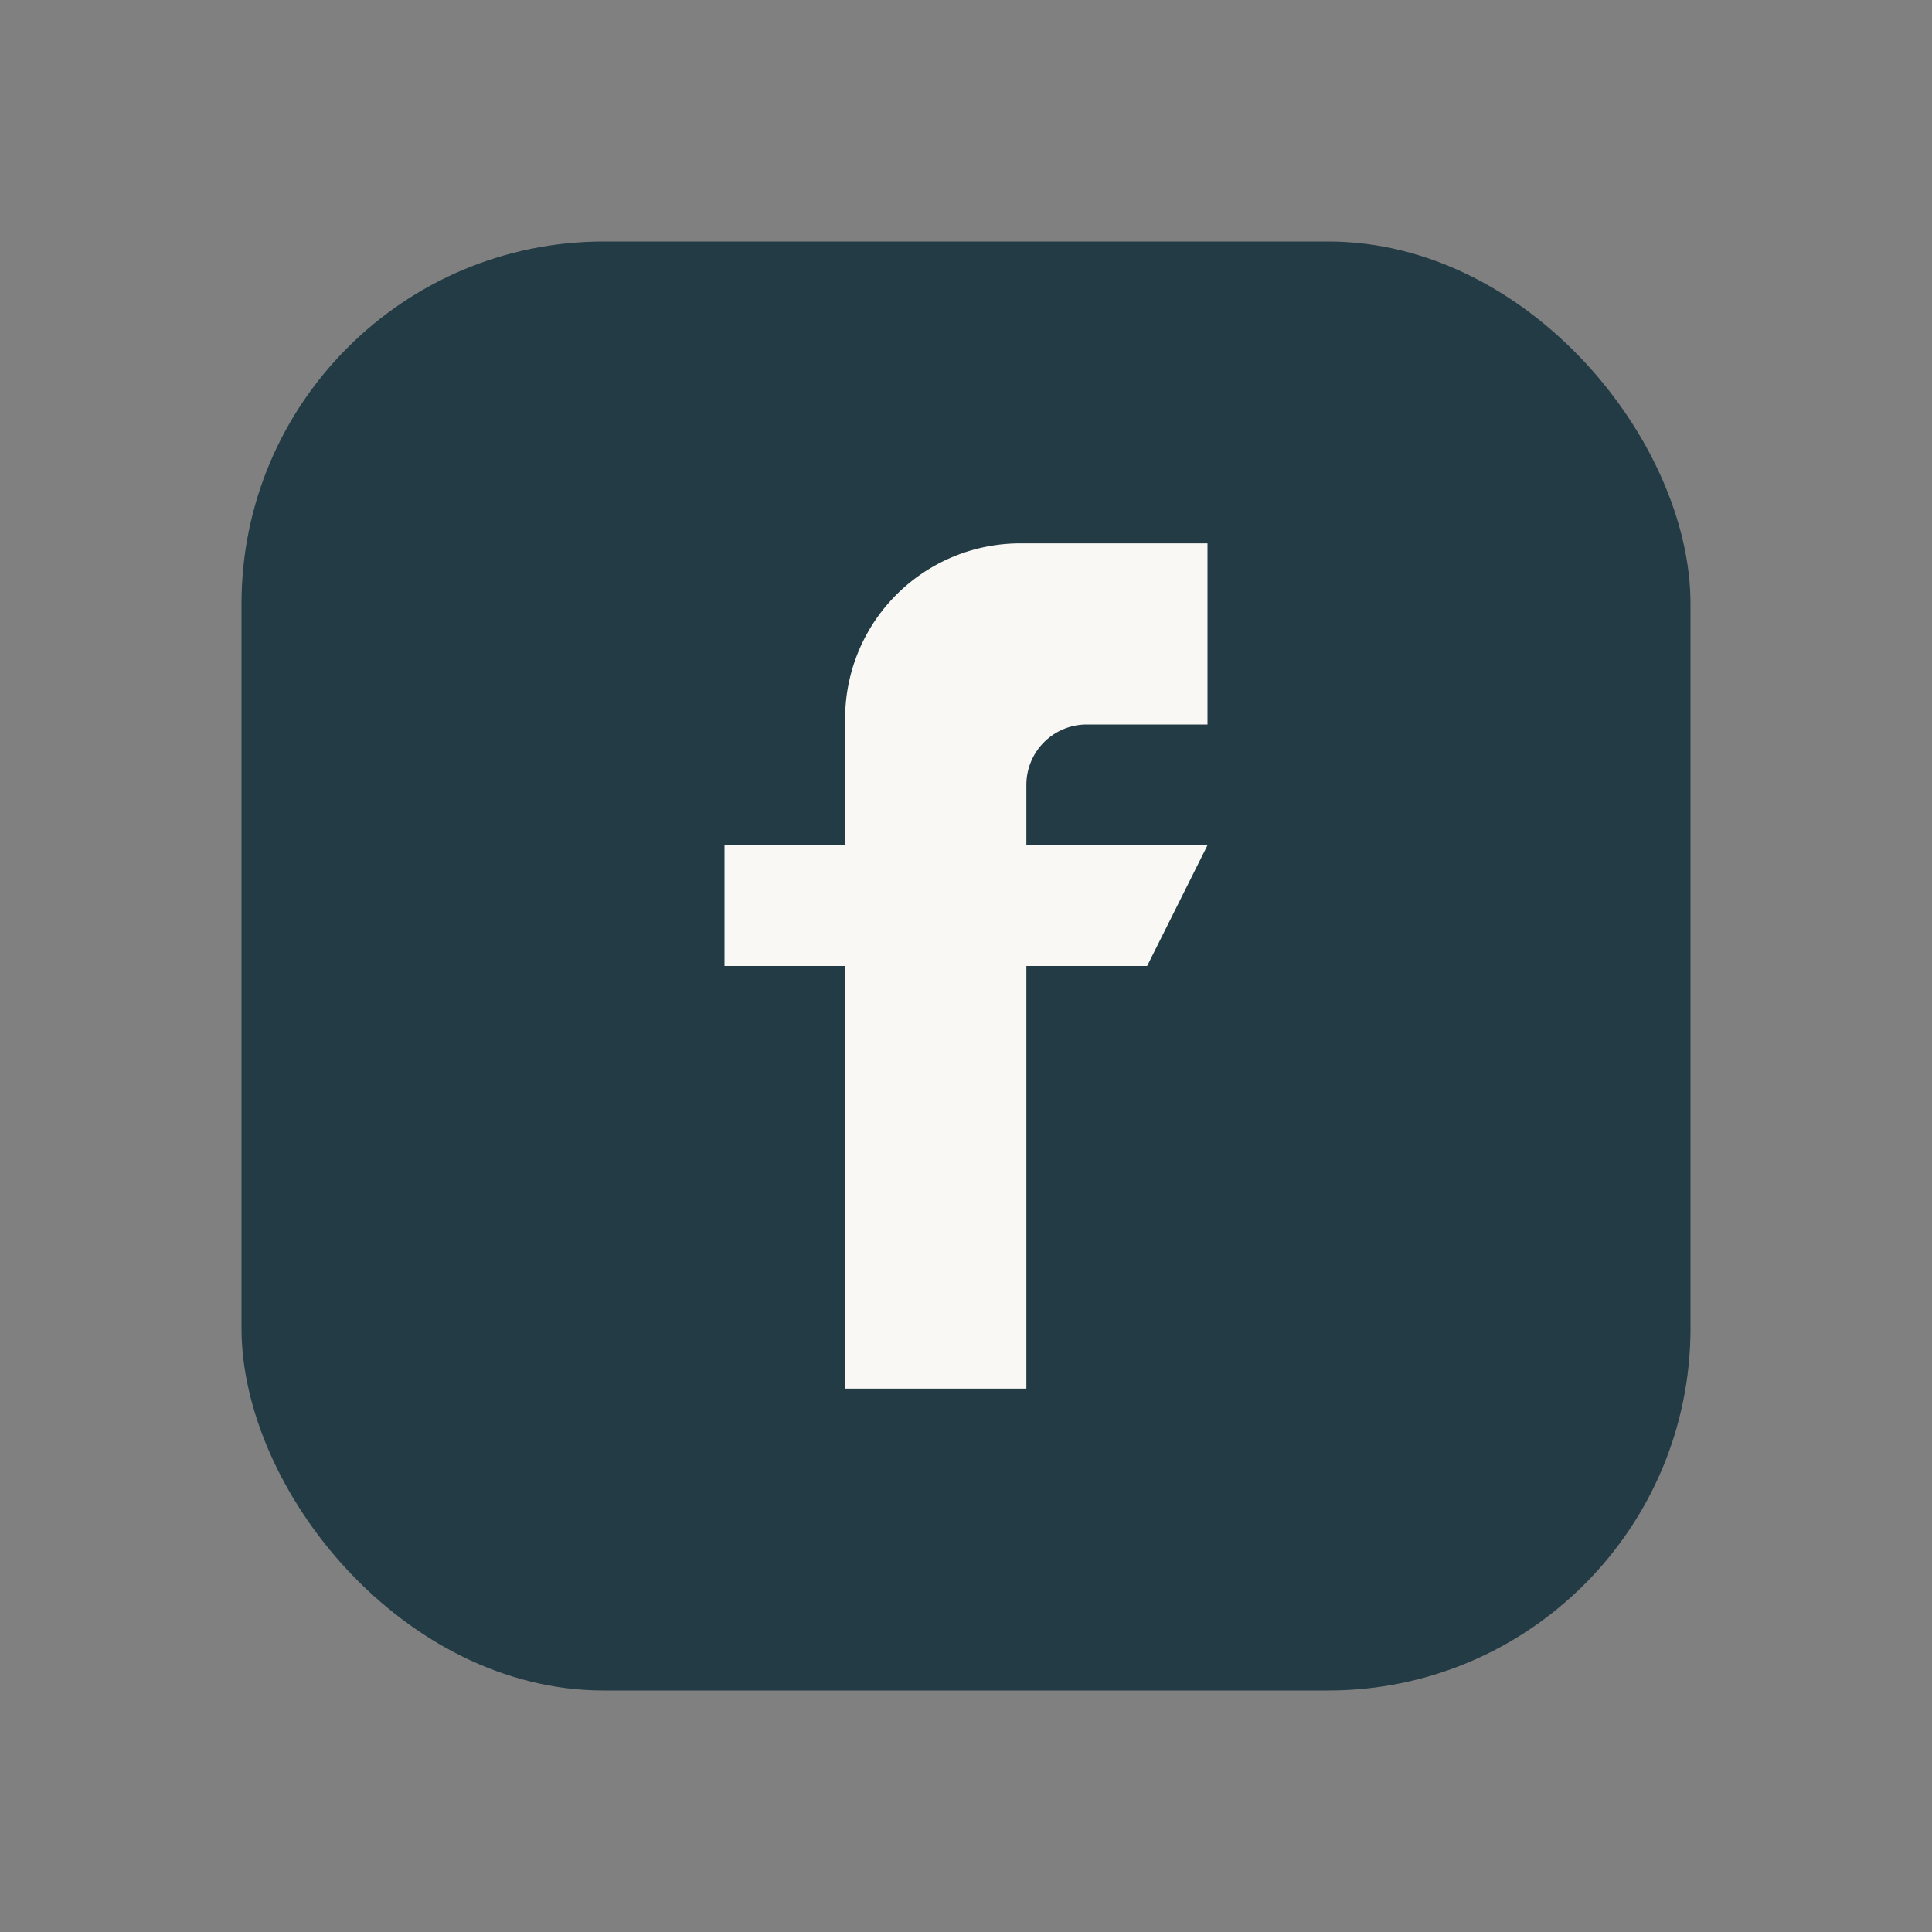
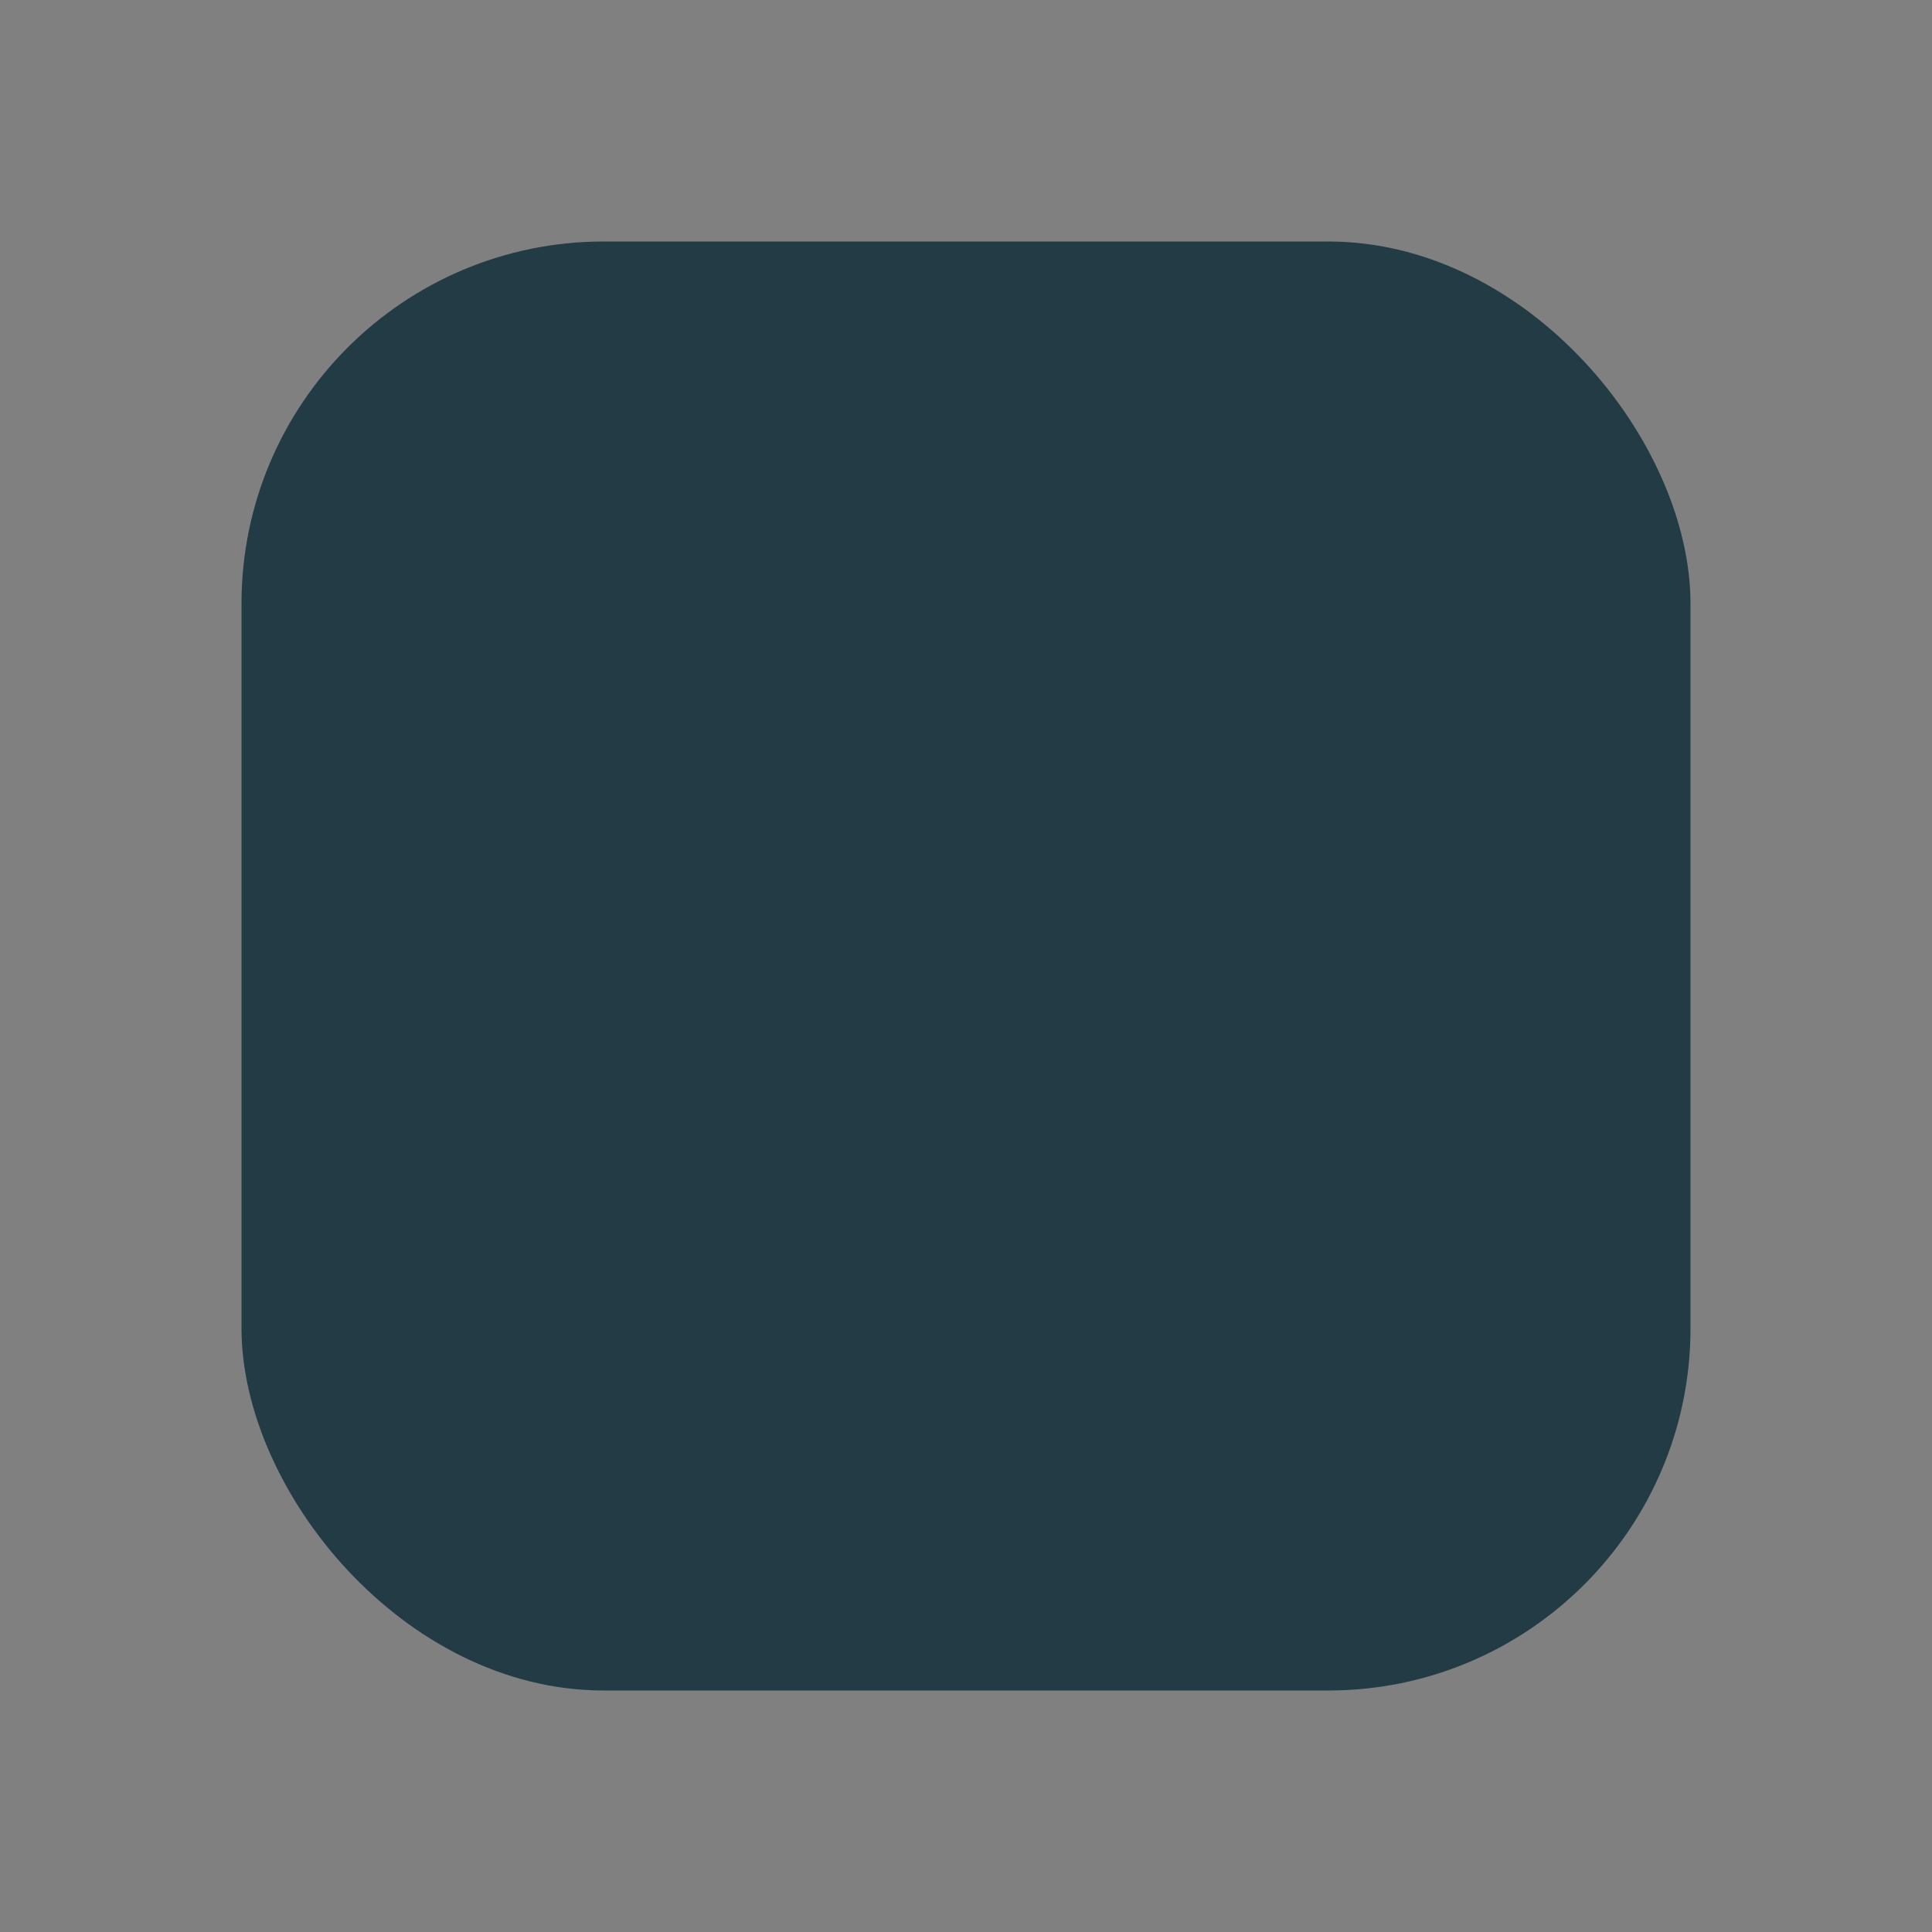
<svg xmlns="http://www.w3.org/2000/svg" width="32" height="32" viewBox="0 0 32 32">
  <rect x="0" y="0" width="32" height="32" fill="#808080" stroke="none" />
  <rect x="4" y="4" width="24" height="24" rx="6" fill="#223B44" />
-   <path d="M18 12h2v-3h-3.1a2.9 2.9 0 0 0-2.9 3v2h-2v2h2v7h3v-7h2l1-2h-3v-1a1 1 0 0 1 1-1z" fill="#F9F8F4" />
</svg>